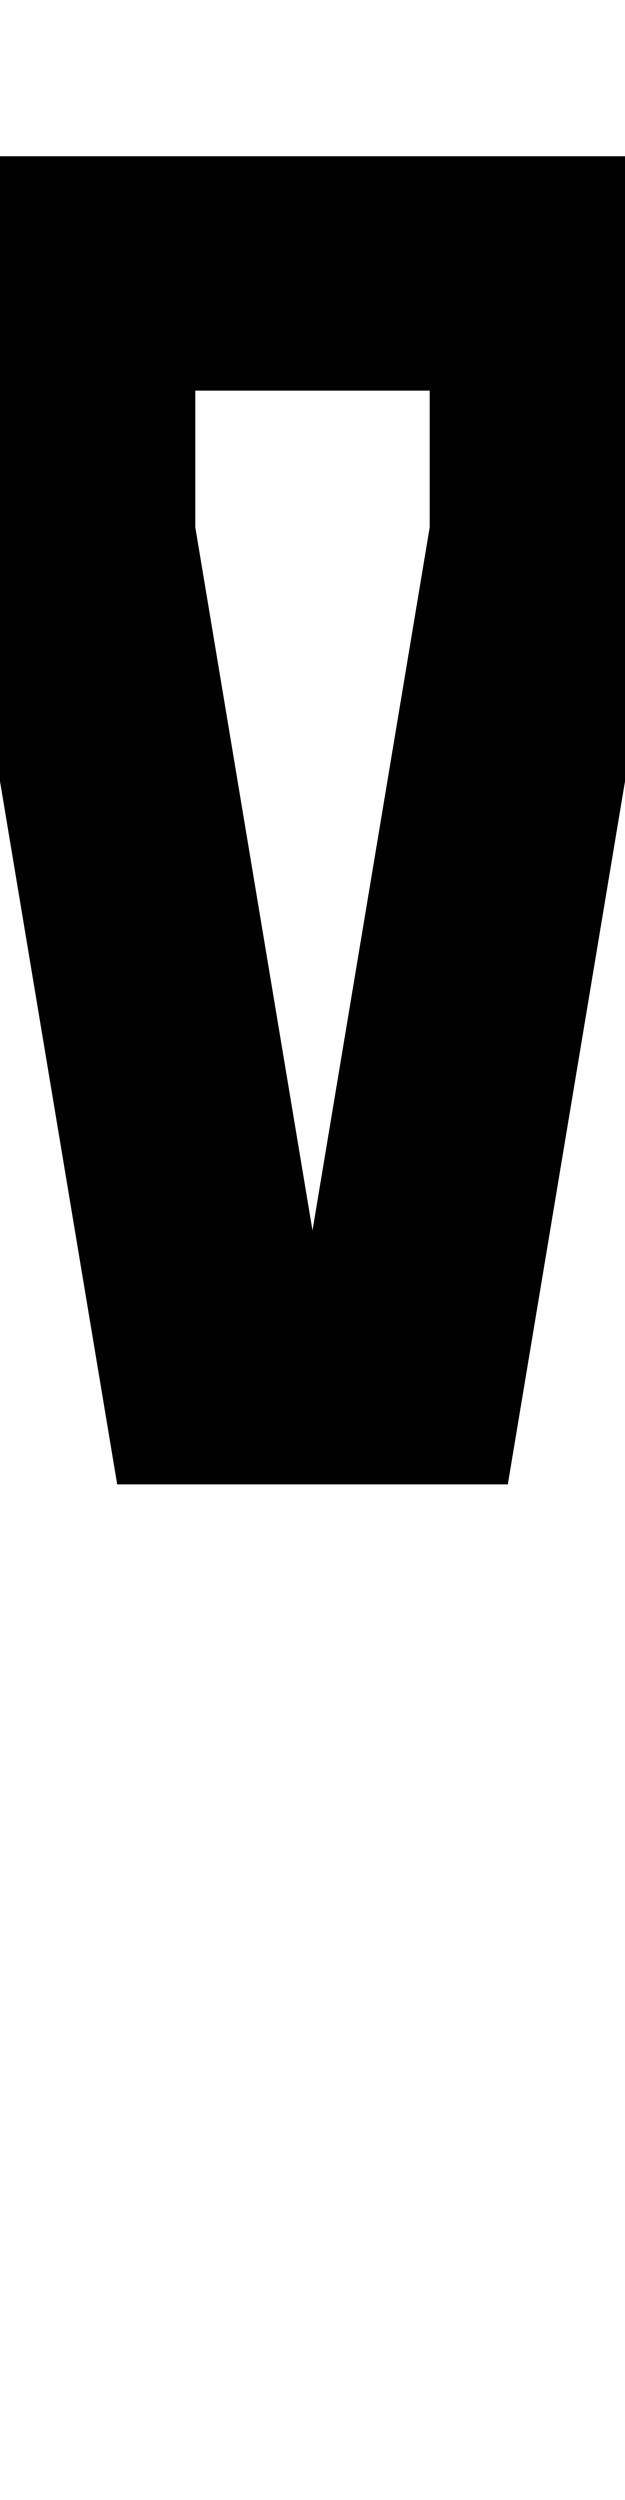
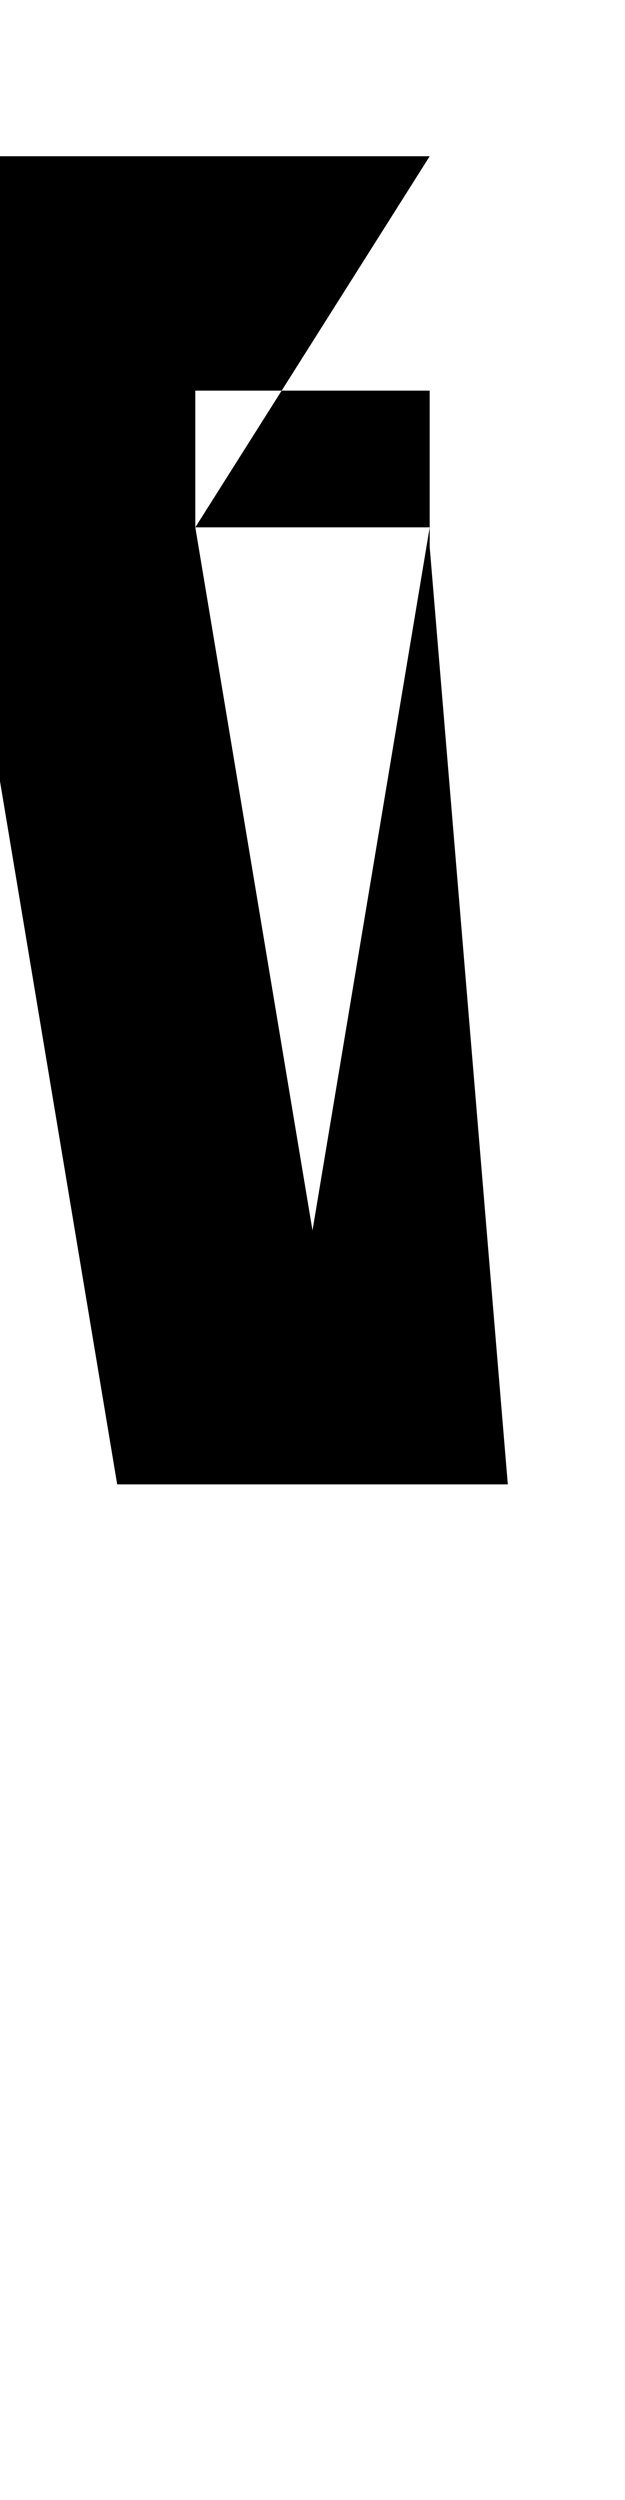
<svg xmlns="http://www.w3.org/2000/svg" viewBox="0 0 128 512">
-   <path d="M40 108L64 252 88 108V80H40v28zM88 32h48V80v32L104 304H24L-8 112V80 32H40 88z" />
+   <path d="M40 108L64 252 88 108V80H40v28zh48V80v32L104 304H24L-8 112V80 32H40 88z" />
</svg>